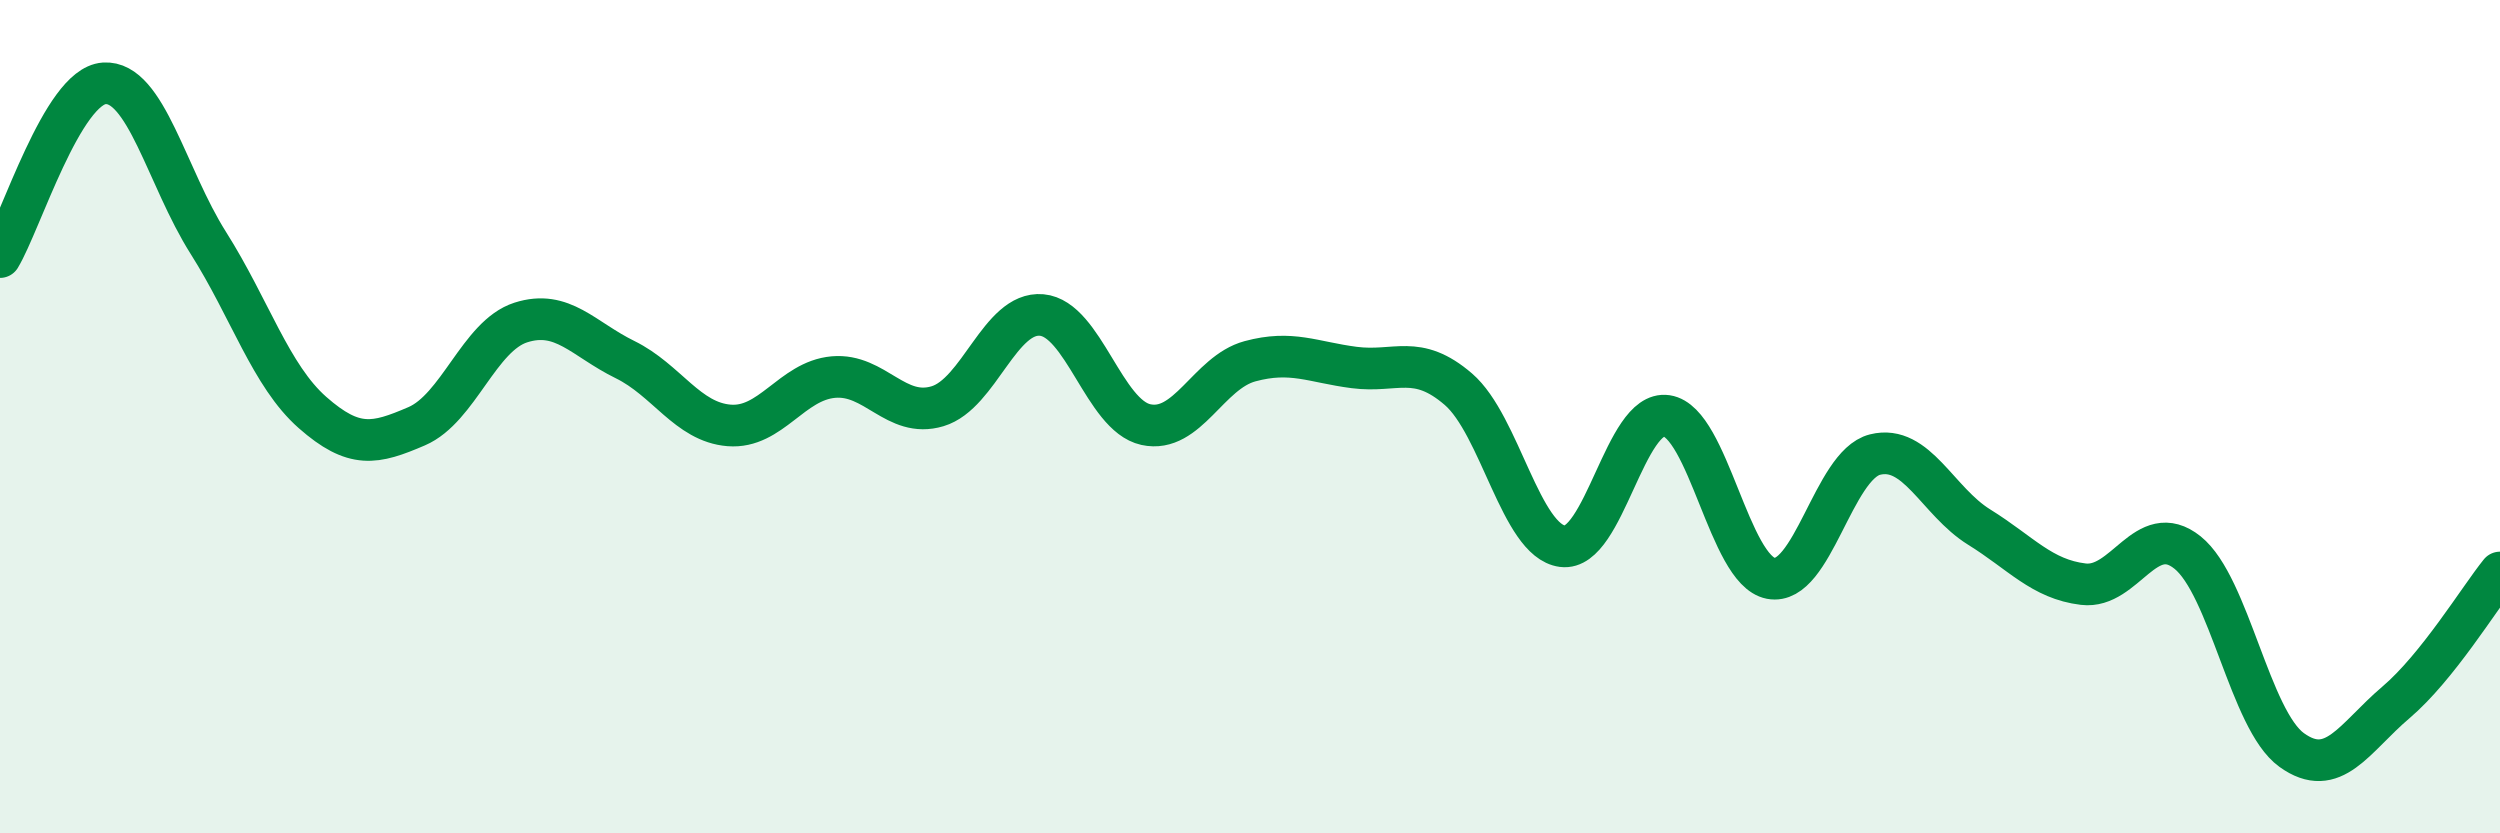
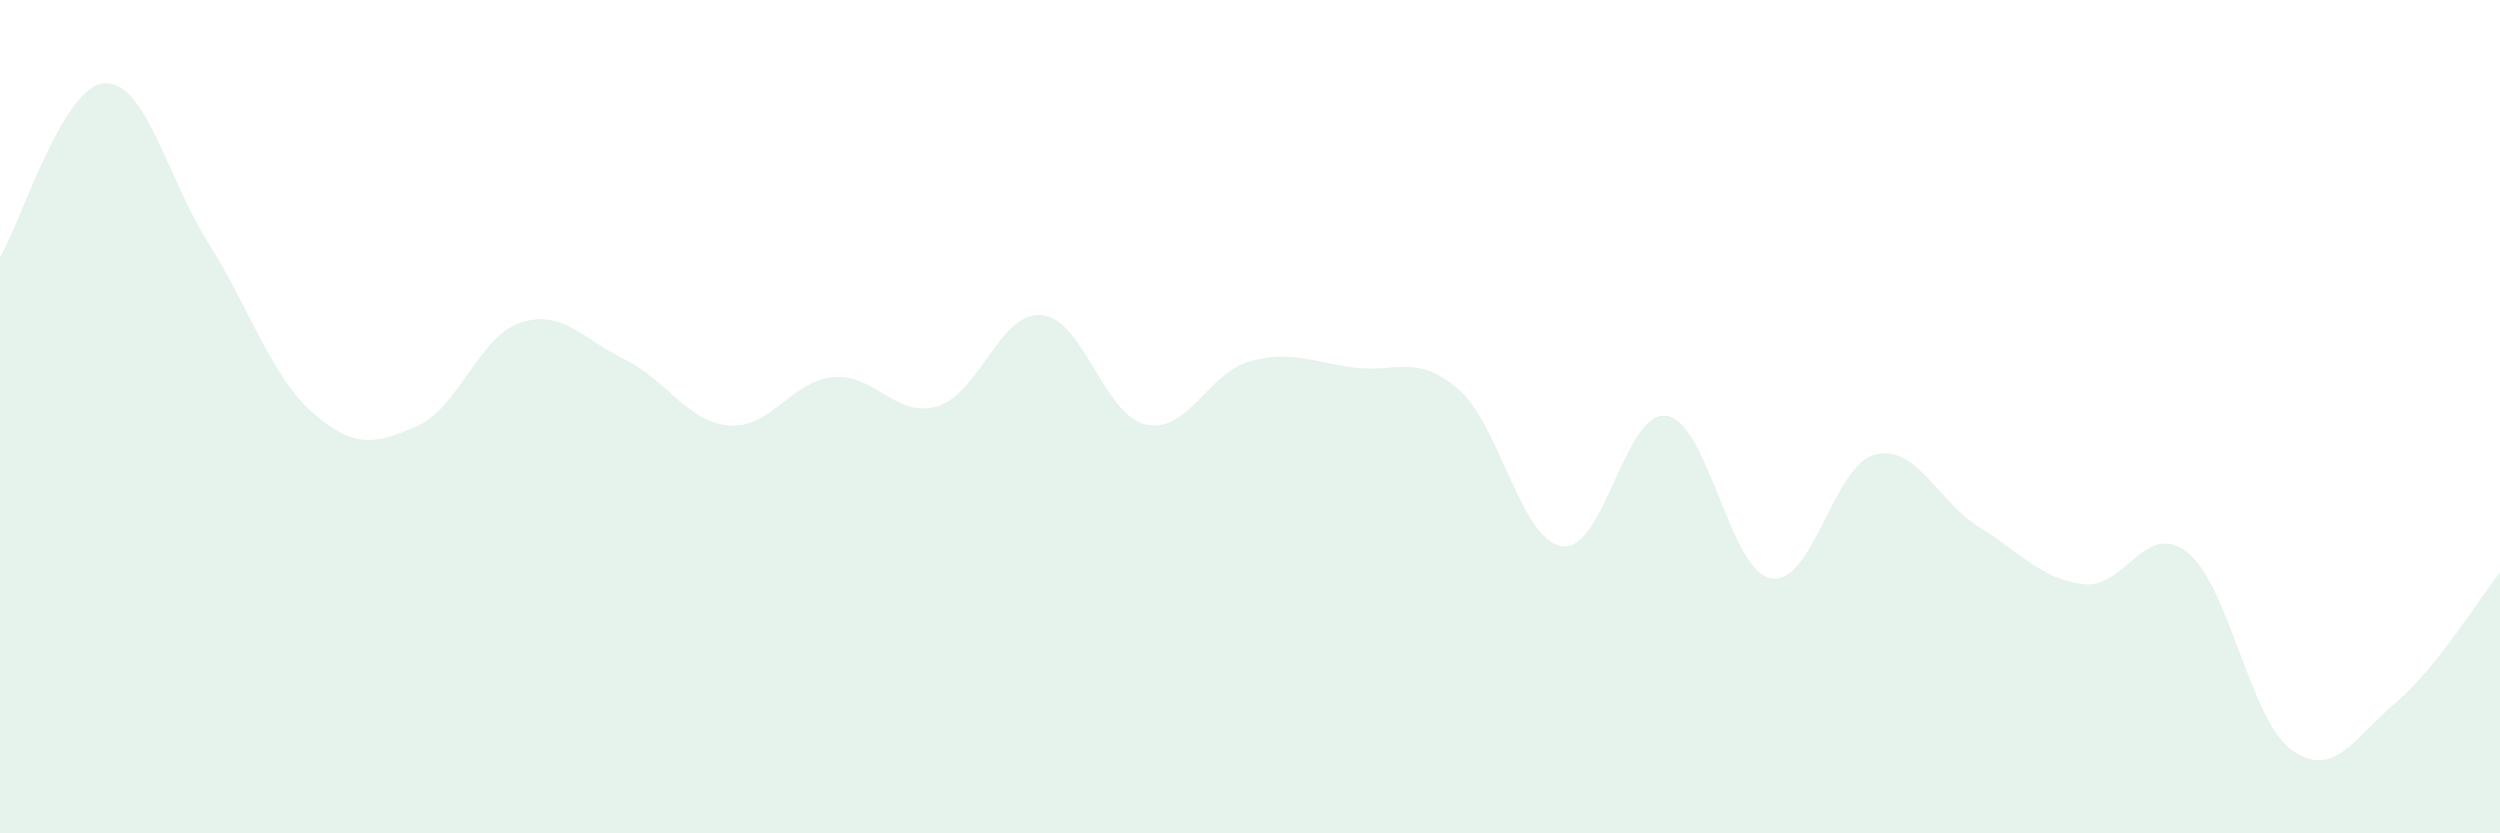
<svg xmlns="http://www.w3.org/2000/svg" width="60" height="20" viewBox="0 0 60 20">
  <path d="M 0,6.17 C 0.5,5.34 1.5,2.07 2.5,2 C 3.5,1.93 4,4.25 5,5.83 C 6,7.41 6.5,9.02 7.5,9.9 C 8.5,10.78 9,10.66 10,10.23 C 11,9.8 11.5,8.06 12.5,7.74 C 13.5,7.42 14,8.14 15,8.63 C 16,9.12 16.5,10.13 17.5,10.21 C 18.5,10.29 19,9.14 20,9.05 C 21,8.96 21.5,10.05 22.5,9.75 C 23.5,9.45 24,7.47 25,7.56 C 26,7.65 26.5,9.97 27.5,10.19 C 28.5,10.41 29,8.94 30,8.67 C 31,8.4 31.5,8.69 32.5,8.82 C 33.5,8.95 34,8.48 35,9.34 C 36,10.2 36.5,12.98 37.5,13.11 C 38.5,13.24 39,9.83 40,9.98 C 41,10.13 41.5,13.69 42.5,13.88 C 43.5,14.07 44,11.16 45,10.91 C 46,10.66 46.5,12.03 47.5,12.65 C 48.5,13.27 49,13.9 50,14.02 C 51,14.14 51.5,12.46 52.5,13.26 C 53.5,14.06 54,17.28 55,18 C 56,18.72 56.5,17.71 57.5,16.86 C 58.5,16.01 59.5,14.36 60,13.74L60 20L0 20Z" fill="#008740" opacity="0.1" stroke-linecap="round" stroke-linejoin="round" />
-   <path d="M 0,6.17 C 0.5,5.34 1.5,2.07 2.5,2 C 3.5,1.93 4,4.25 5,5.83 C 6,7.41 6.5,9.02 7.5,9.9 C 8.5,10.78 9,10.66 10,10.23 C 11,9.8 11.5,8.06 12.5,7.74 C 13.5,7.42 14,8.14 15,8.63 C 16,9.12 16.5,10.13 17.5,10.21 C 18.5,10.29 19,9.14 20,9.05 C 21,8.96 21.5,10.05 22.5,9.75 C 23.5,9.45 24,7.47 25,7.56 C 26,7.65 26.5,9.97 27.5,10.19 C 28.5,10.41 29,8.94 30,8.67 C 31,8.4 31.5,8.69 32.5,8.82 C 33.5,8.95 34,8.48 35,9.34 C 36,10.2 36.5,12.98 37.5,13.11 C 38.5,13.24 39,9.83 40,9.98 C 41,10.13 41.5,13.69 42.5,13.88 C 43.5,14.07 44,11.16 45,10.91 C 46,10.66 46.5,12.03 47.5,12.65 C 48.5,13.27 49,13.9 50,14.02 C 51,14.14 51.5,12.46 52.5,13.26 C 53.5,14.06 54,17.28 55,18 C 56,18.72 56.5,17.71 57.5,16.86 C 58.5,16.01 59.5,14.36 60,13.74" stroke="#008740" stroke-width="1" fill="none" stroke-linecap="round" stroke-linejoin="round" />
</svg>